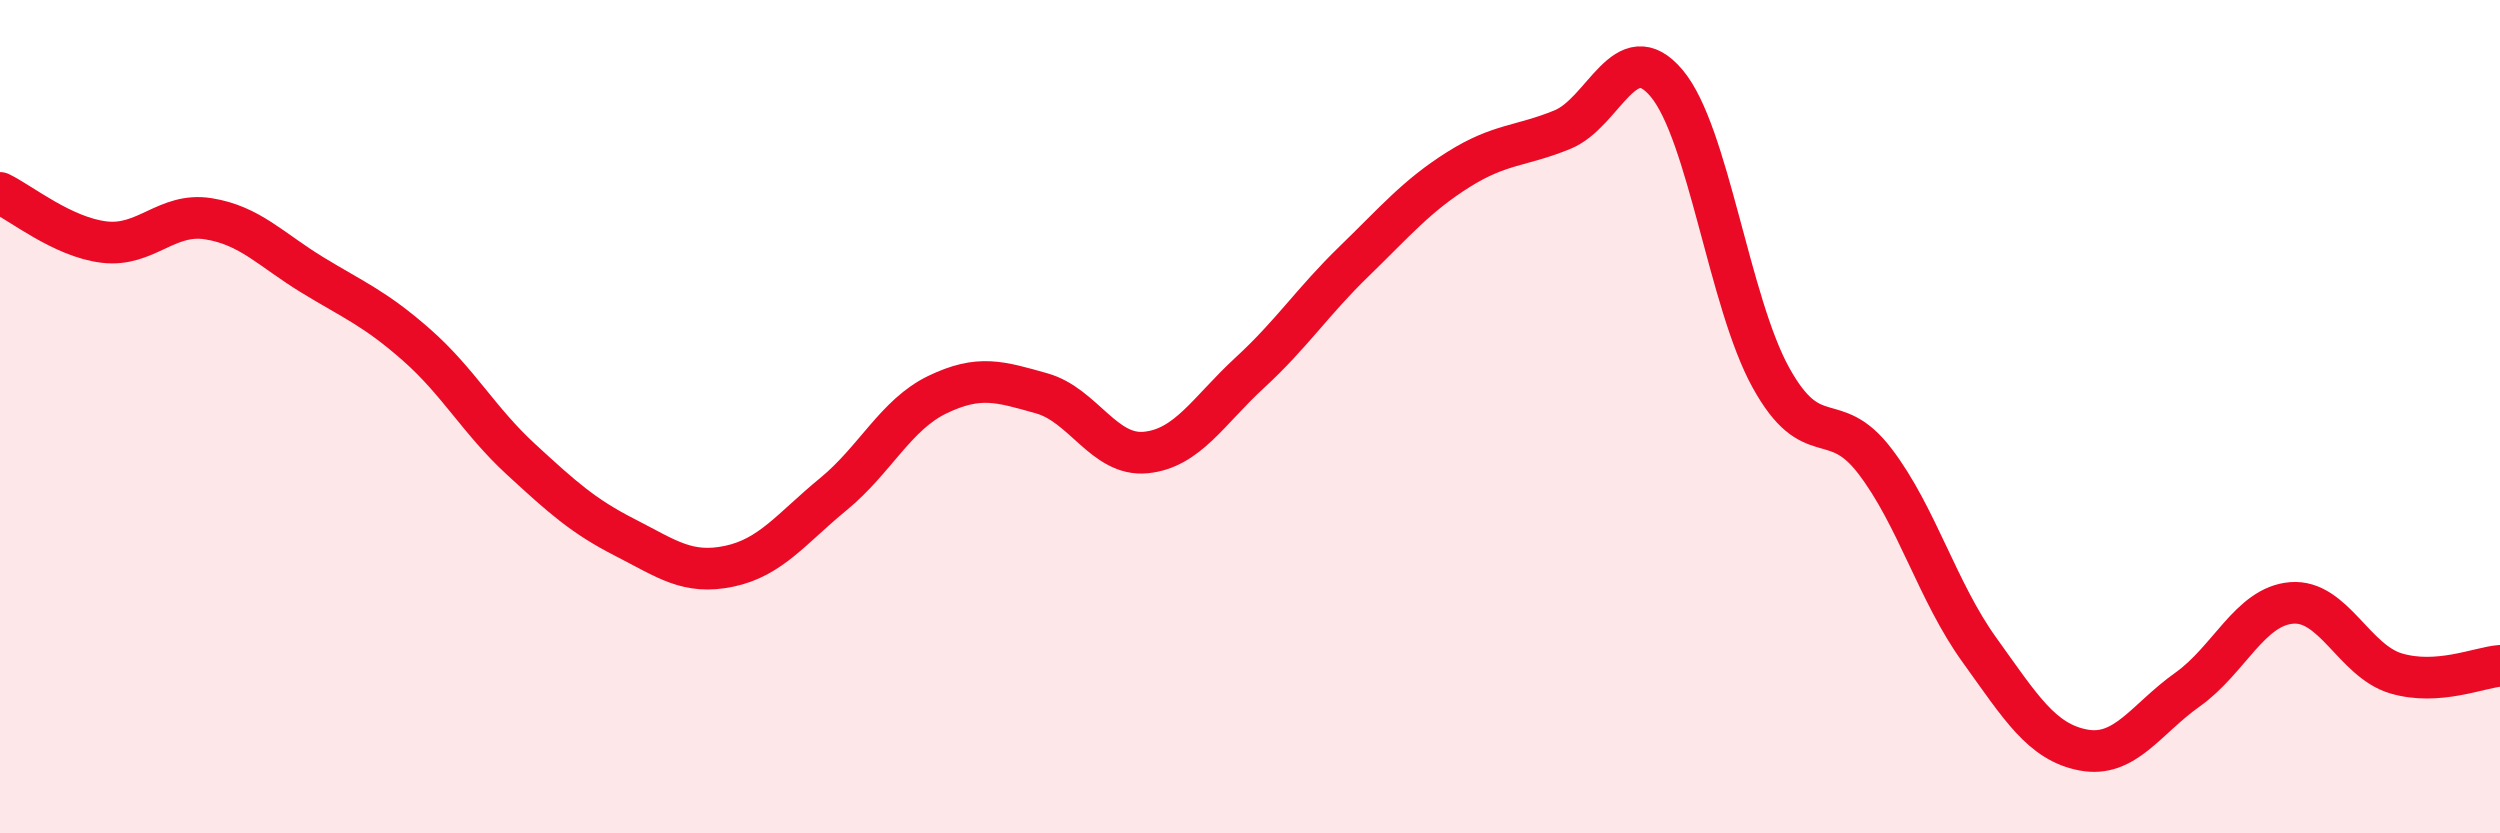
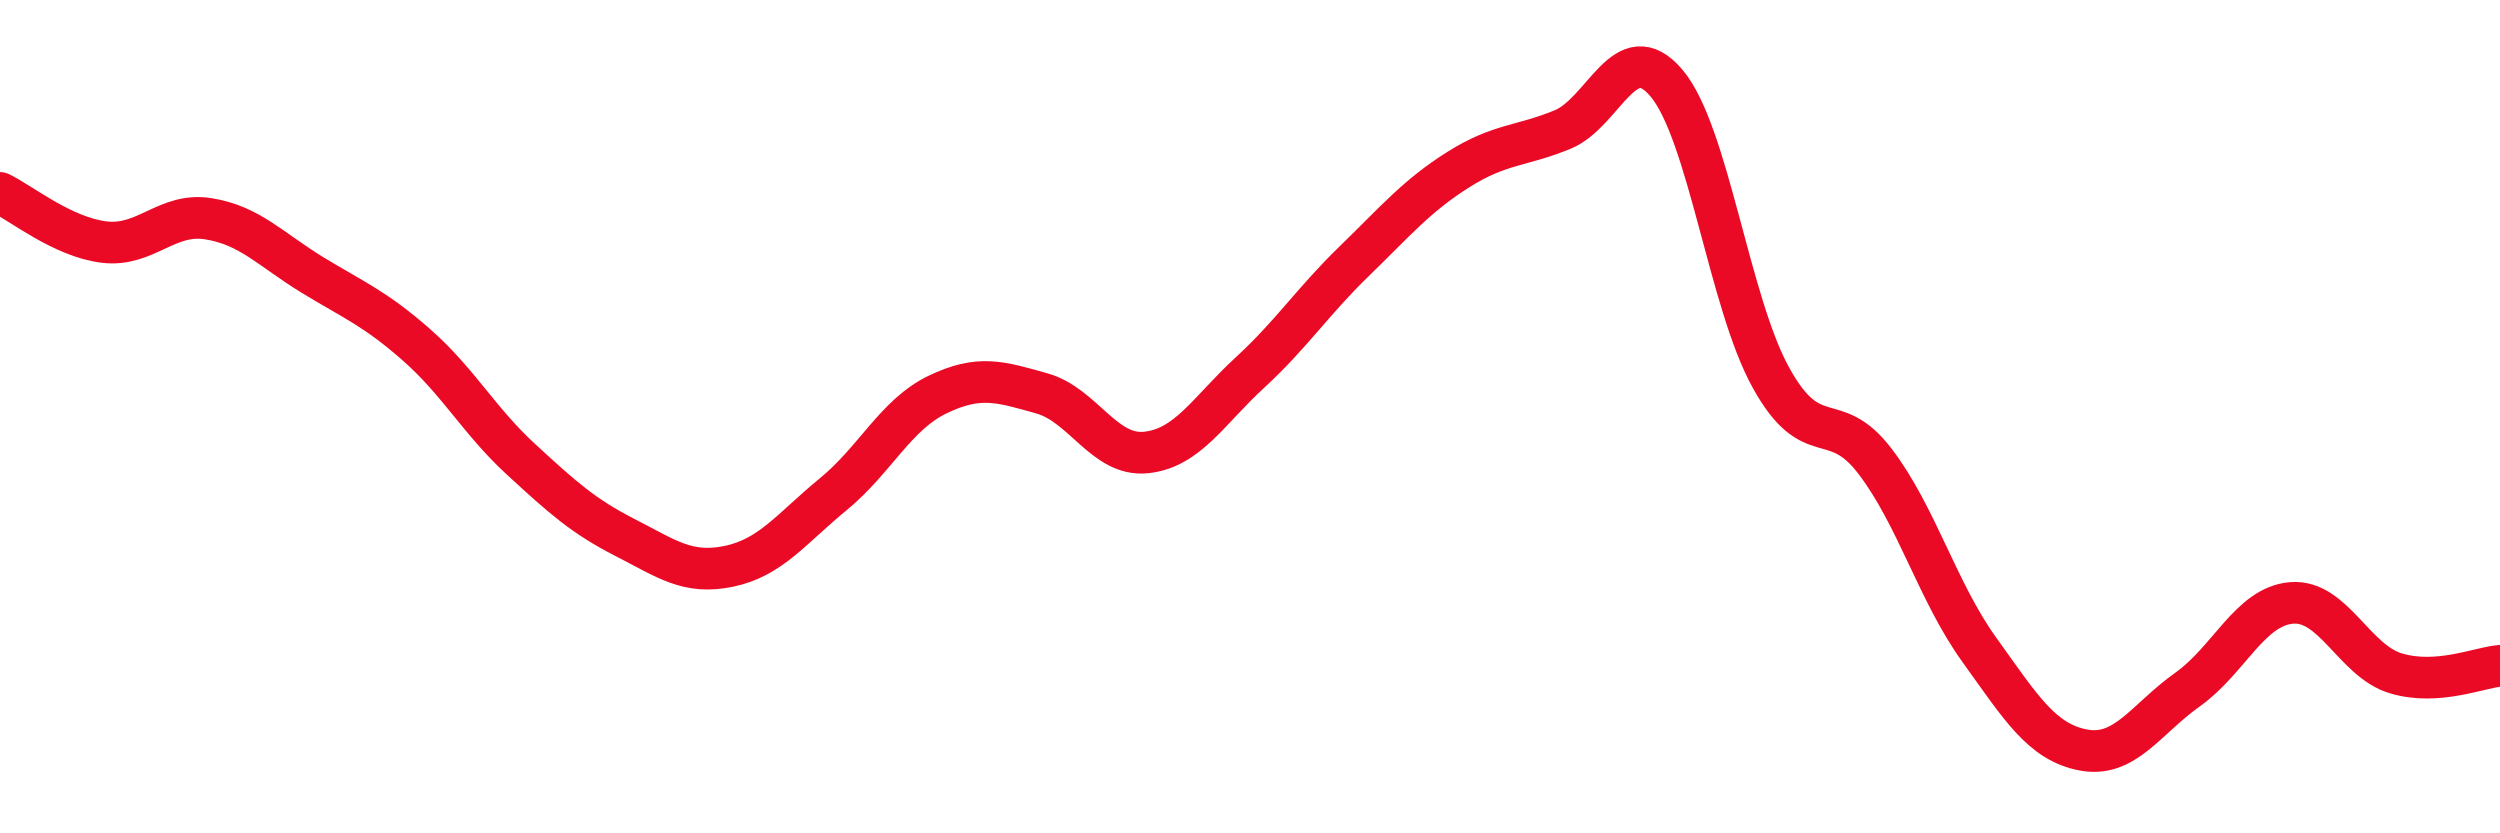
<svg xmlns="http://www.w3.org/2000/svg" width="60" height="20" viewBox="0 0 60 20">
-   <path d="M 0,4.63 C 0.5,4.87 1.5,5.69 2.5,5.81 C 3.5,5.93 4,5.09 5,5.25 C 6,5.41 6.5,5.99 7.5,6.6 C 8.5,7.21 9,7.4 10,8.28 C 11,9.16 11.5,10.1 12.5,11.02 C 13.5,11.94 14,12.39 15,12.9 C 16,13.41 16.5,13.8 17.5,13.59 C 18.5,13.38 19,12.68 20,11.86 C 21,11.04 21.5,9.95 22.5,9.47 C 23.5,8.99 24,9.16 25,9.44 C 26,9.72 26.5,10.96 27.5,10.86 C 28.5,10.76 29,9.86 30,8.94 C 31,8.02 31.5,7.24 32.5,6.27 C 33.5,5.3 34,4.7 35,4.07 C 36,3.44 36.5,3.52 37.5,3.11 C 38.5,2.7 39,0.81 40,2 C 41,3.19 41.5,7.25 42.5,9.06 C 43.5,10.87 44,9.76 45,11.07 C 46,12.38 46.5,14.2 47.5,15.59 C 48.5,16.98 49,17.81 50,18 C 51,18.19 51.5,17.26 52.5,16.55 C 53.5,15.84 54,14.55 55,14.47 C 56,14.39 56.5,15.86 57.5,16.16 C 58.5,16.46 59.5,16.02 60,15.98L60 20L0 20Z" fill="#EB0A25" opacity="0.1" stroke-linecap="round" stroke-linejoin="round" />
  <path d="M 0,4.63 C 0.5,4.87 1.5,5.69 2.5,5.81 C 3.5,5.93 4,5.09 5,5.25 C 6,5.41 6.5,5.99 7.5,6.6 C 8.5,7.21 9,7.4 10,8.28 C 11,9.16 11.5,10.1 12.5,11.02 C 13.5,11.94 14,12.39 15,12.9 C 16,13.41 16.5,13.8 17.5,13.59 C 18.5,13.38 19,12.68 20,11.86 C 21,11.04 21.5,9.95 22.5,9.47 C 23.5,8.99 24,9.16 25,9.44 C 26,9.72 26.5,10.96 27.5,10.86 C 28.5,10.76 29,9.86 30,8.94 C 31,8.02 31.5,7.24 32.5,6.27 C 33.5,5.3 34,4.7 35,4.07 C 36,3.44 36.5,3.52 37.5,3.11 C 38.5,2.7 39,0.81 40,2 C 41,3.19 41.5,7.25 42.5,9.06 C 43.5,10.87 44,9.76 45,11.07 C 46,12.38 46.5,14.2 47.5,15.59 C 48.5,16.98 49,17.81 50,18 C 51,18.19 51.5,17.26 52.5,16.55 C 53.5,15.84 54,14.55 55,14.47 C 56,14.39 56.5,15.86 57.5,16.16 C 58.5,16.46 59.5,16.02 60,15.98" stroke="#EB0A25" stroke-width="1" fill="none" stroke-linecap="round" stroke-linejoin="round" />
</svg>